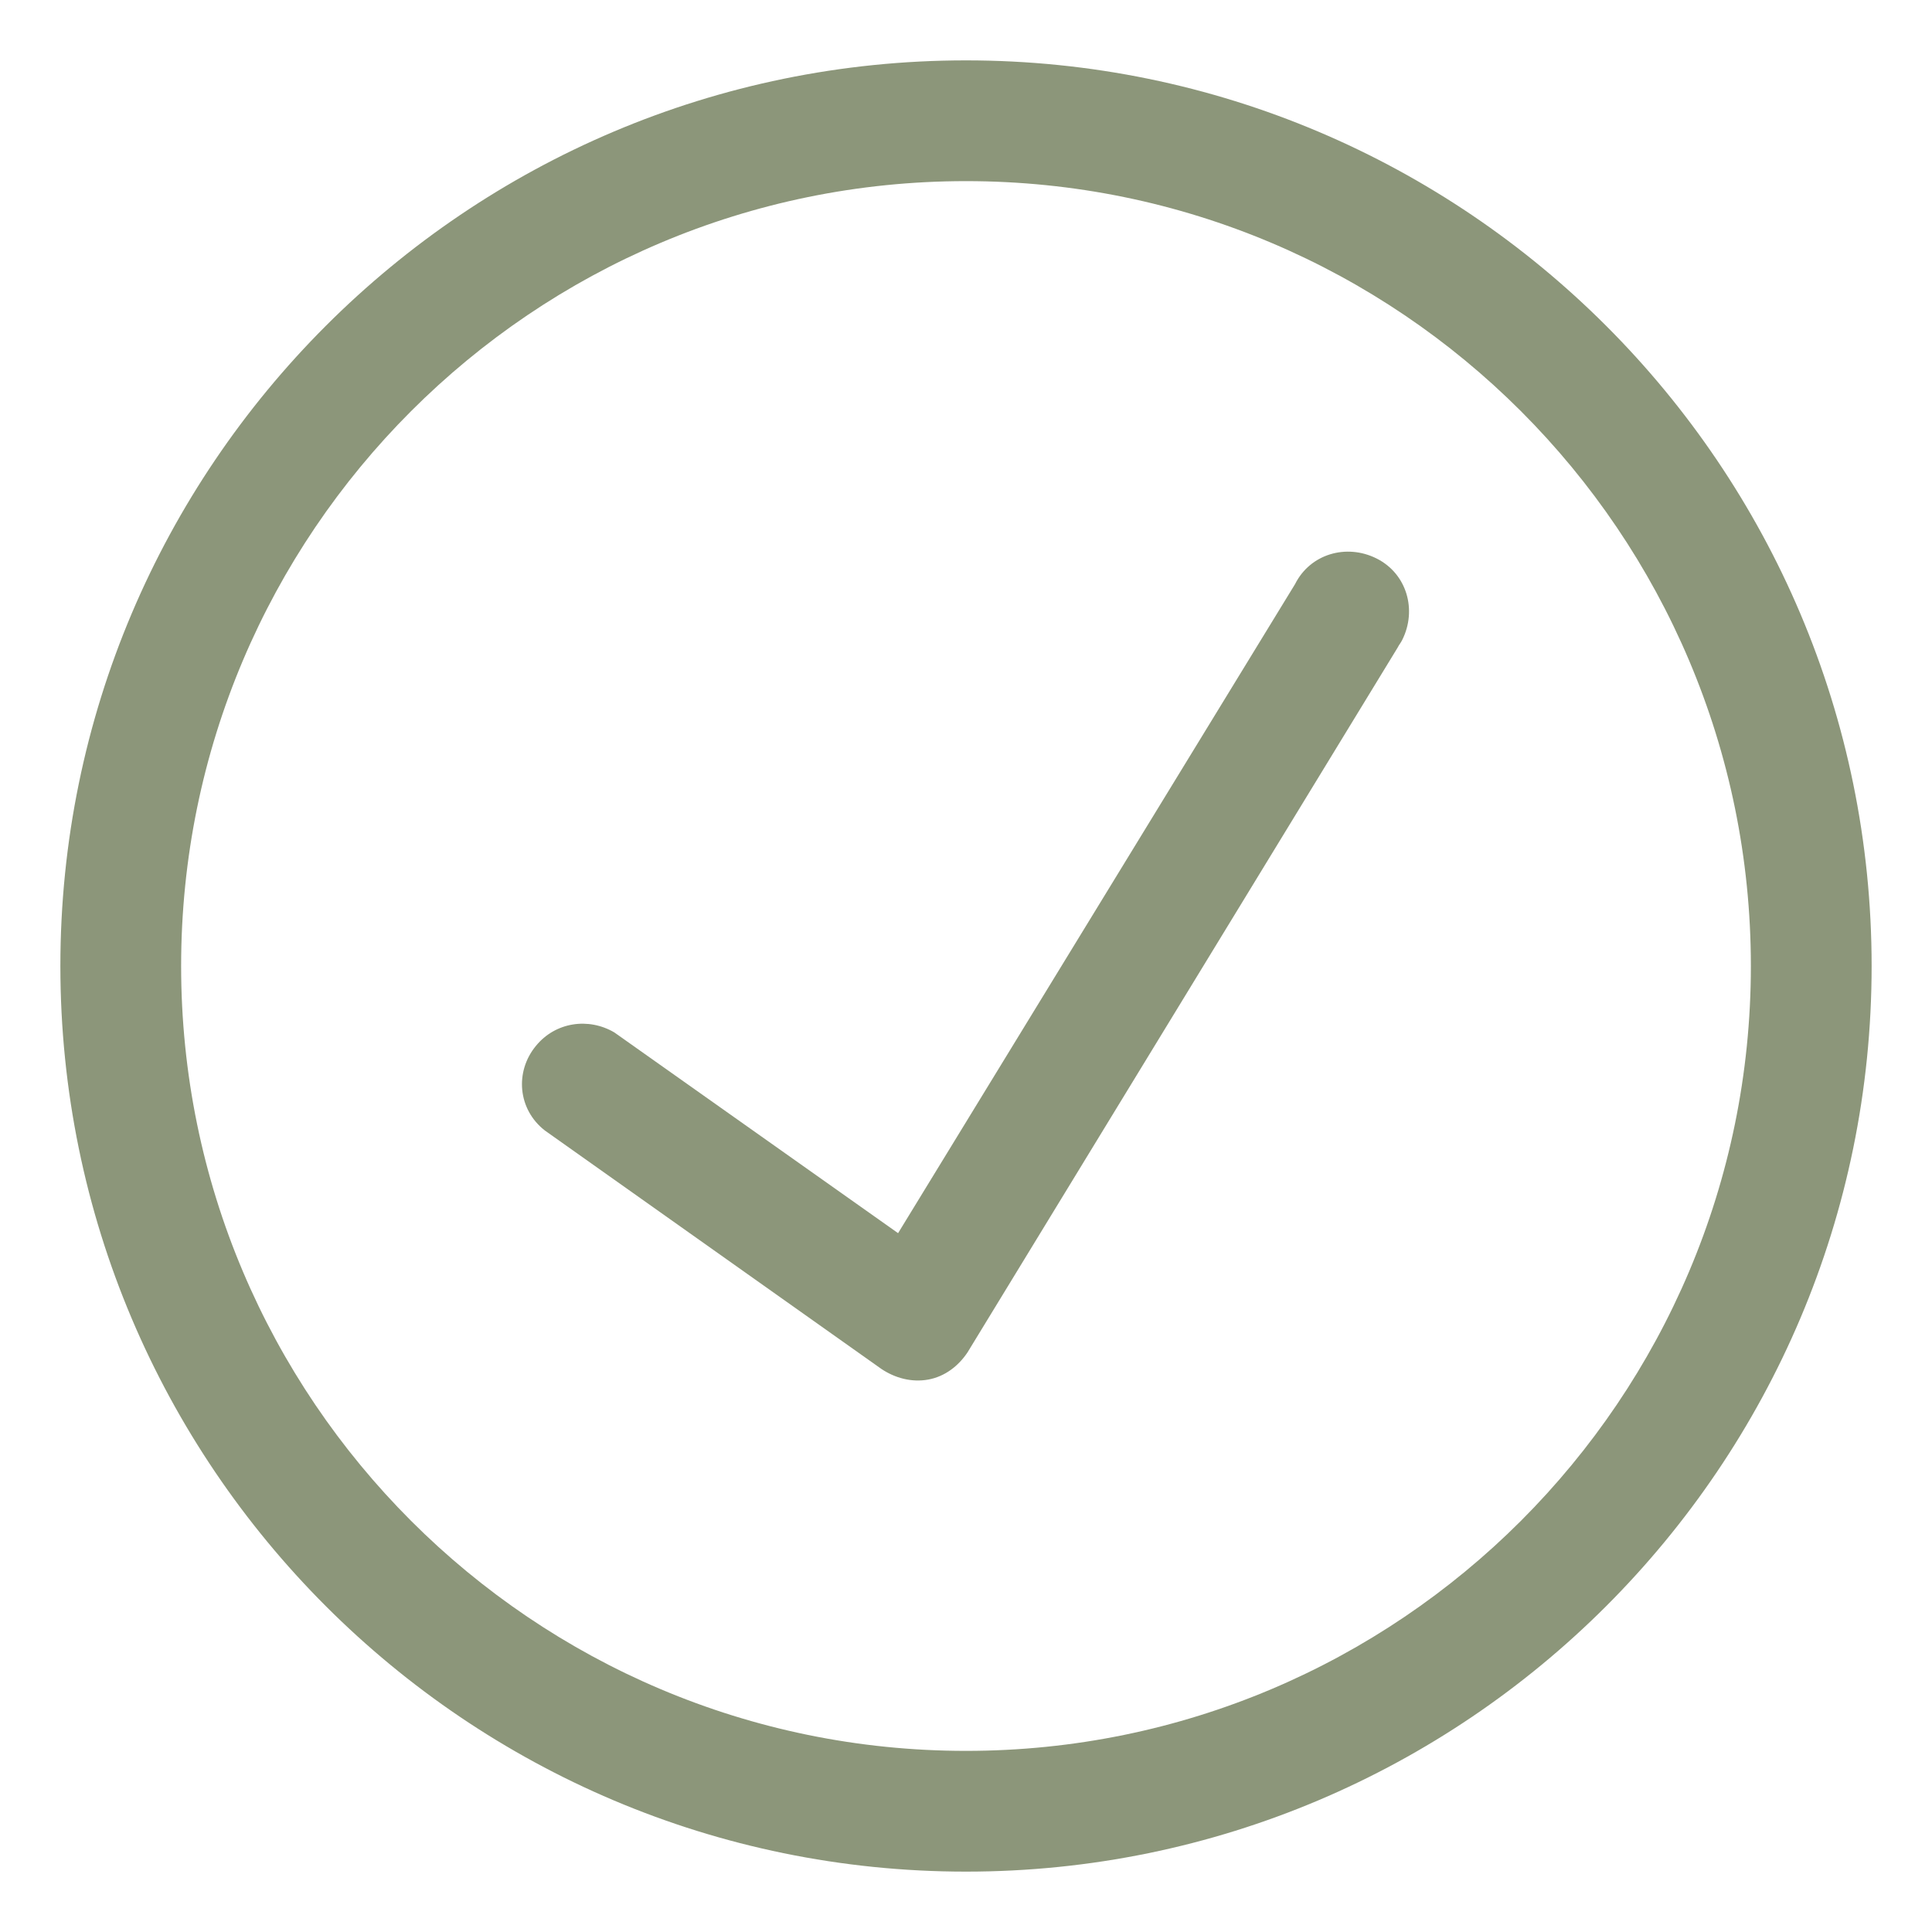
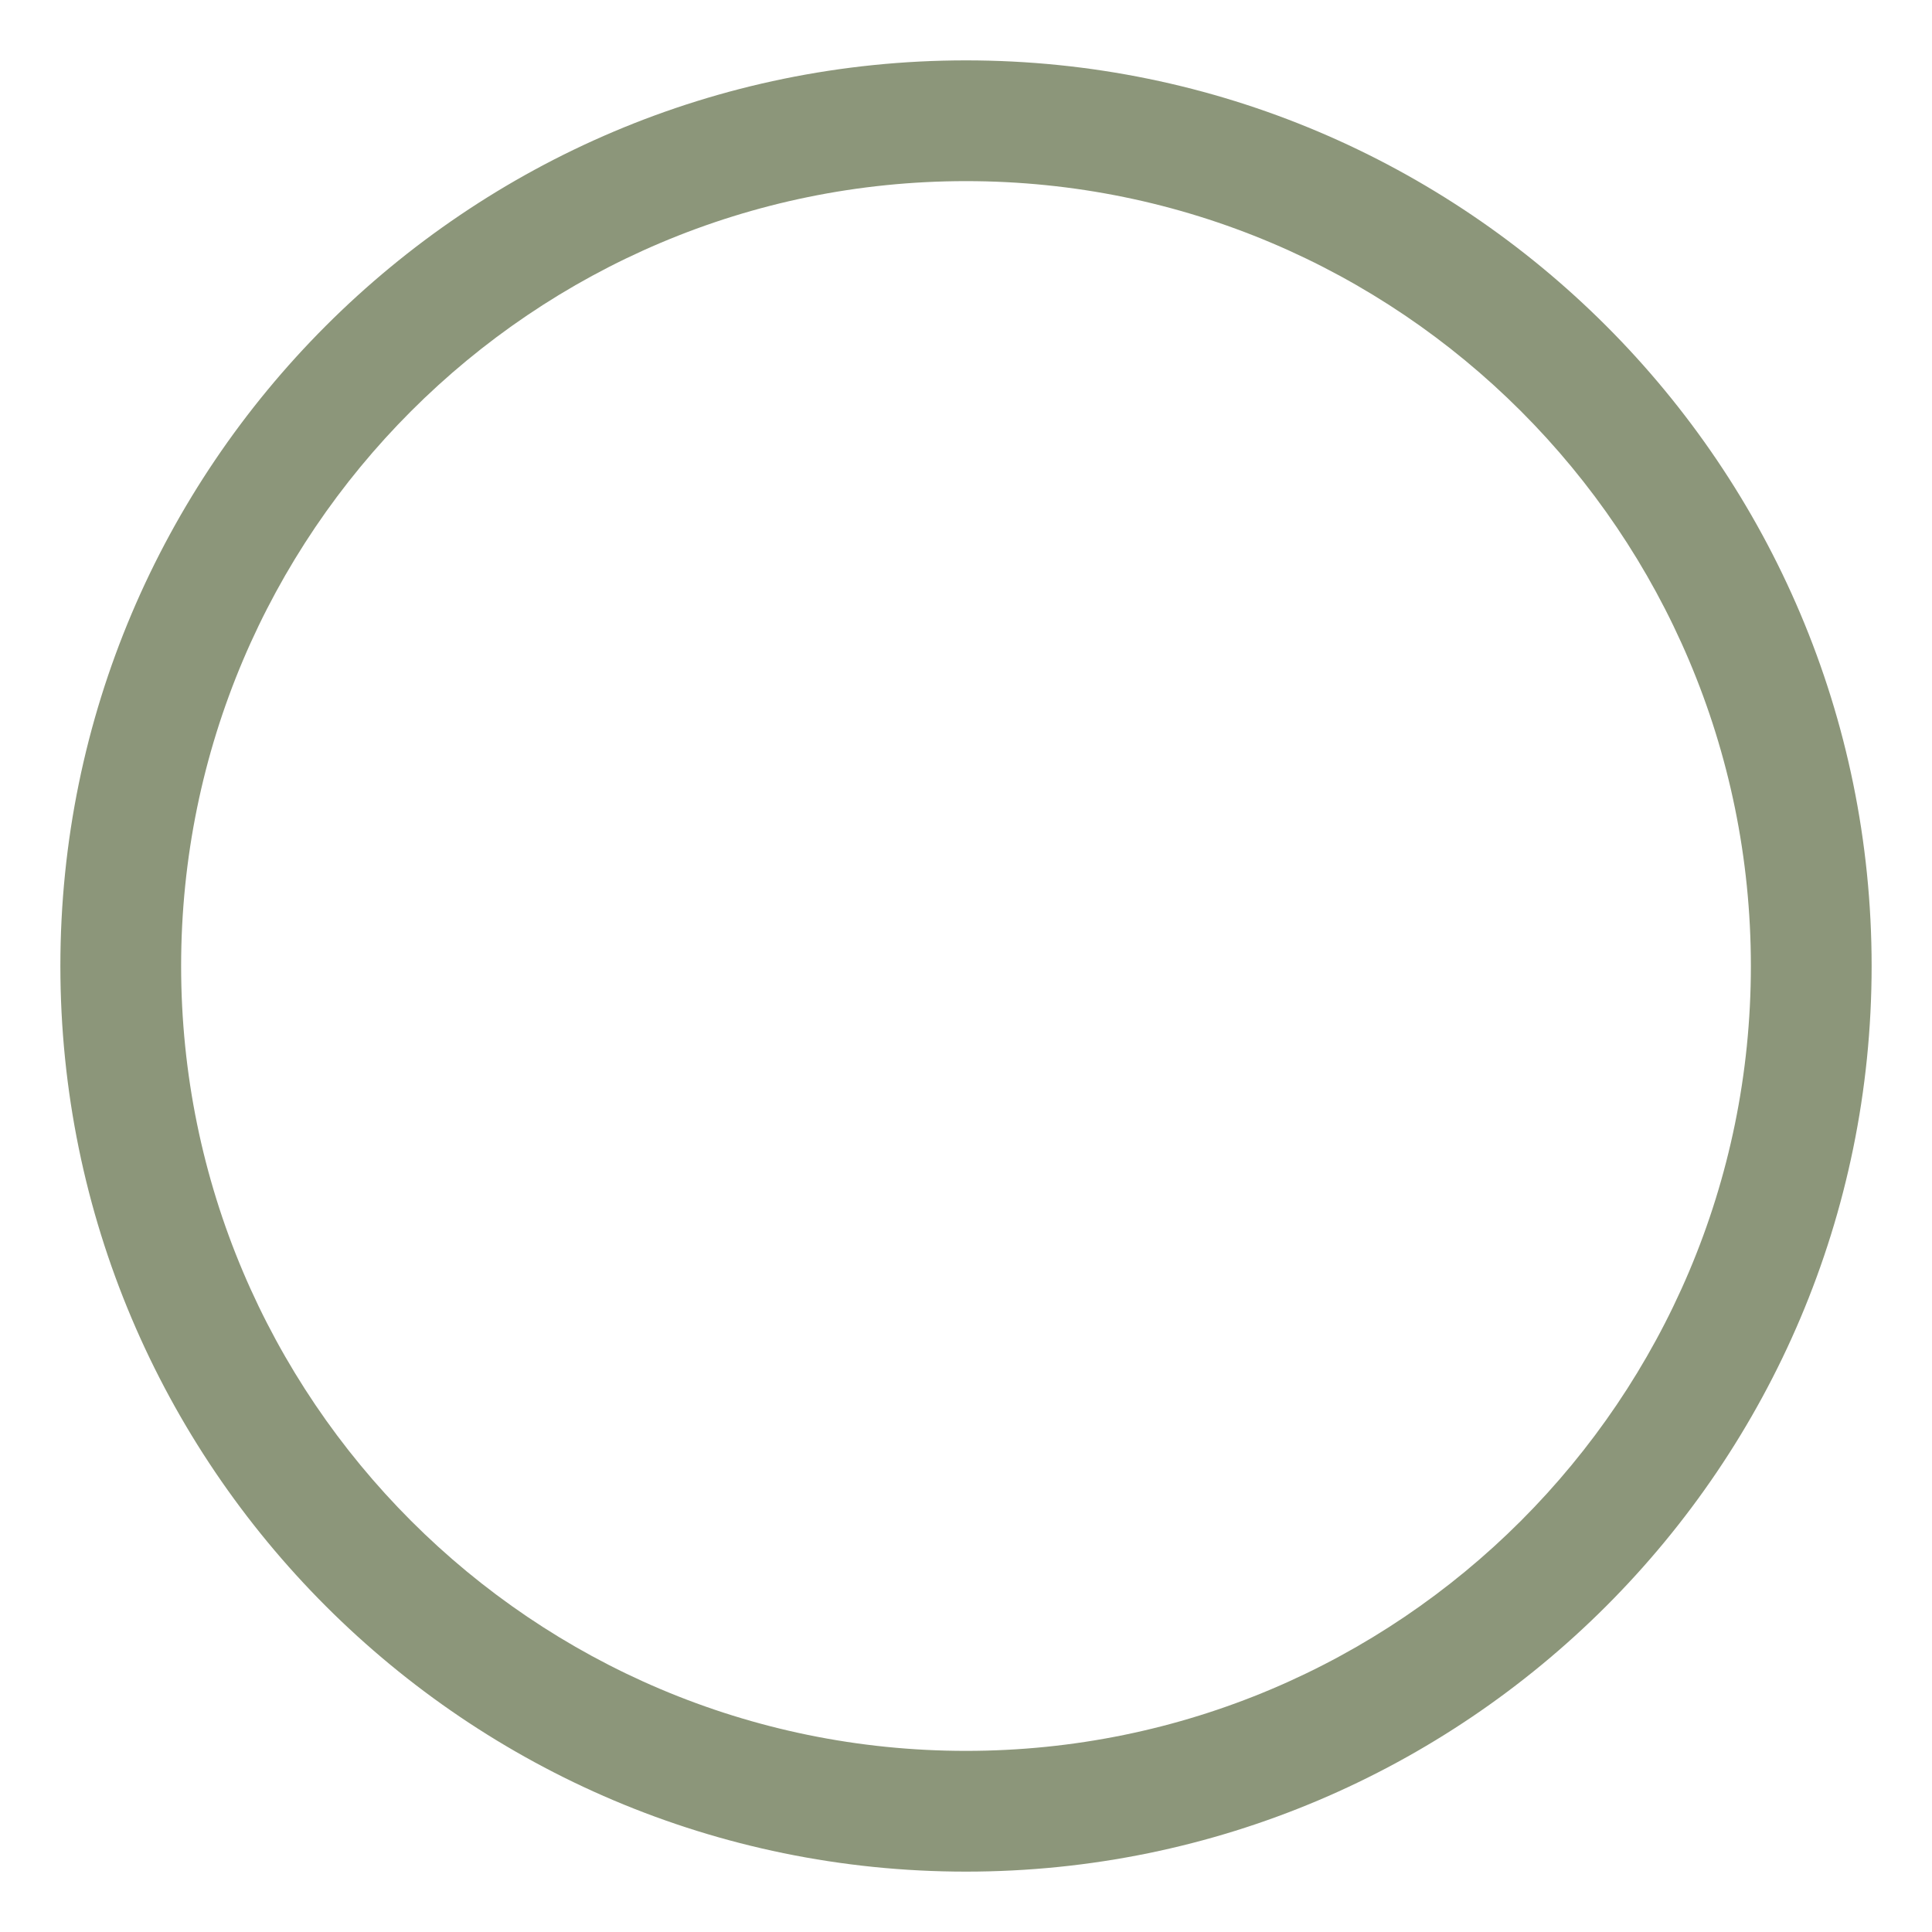
<svg xmlns="http://www.w3.org/2000/svg" viewBox="0 0 128 128" version="1.1" id="Layer_1">
  <defs>
    <style>
      .st0 {
        fill: #8c967a;
      }
    </style>
  </defs>
  <path d="M64,4C30.9,4,4,30.9,4,64s26.9,60,60,60,60-26.9,60-60S97.1,4,64,4ZM64,116c-28.7,0-52-23.3-52-52S35.3,12,64,12s52,23.3,52,52-23.3,52-52,52Z" class="st0" />
-   <path d="M91.2,37c-2-1-4.4-.3-5.4,1.7l-26.3,43-18.8-13.3c-1.7-1-3.9-.7-5.2.9-1.4,1.7-1.2,4.2.6,5.6l22.3,15.8c.9.6,2,.9,3.1.7,1.1-.2,2-.9,2.6-1.8l28.5-46.7c.1-.2.2-.3.3-.5,1-2,.3-4.4-1.7-5.4Z" class="st0" />
</svg>